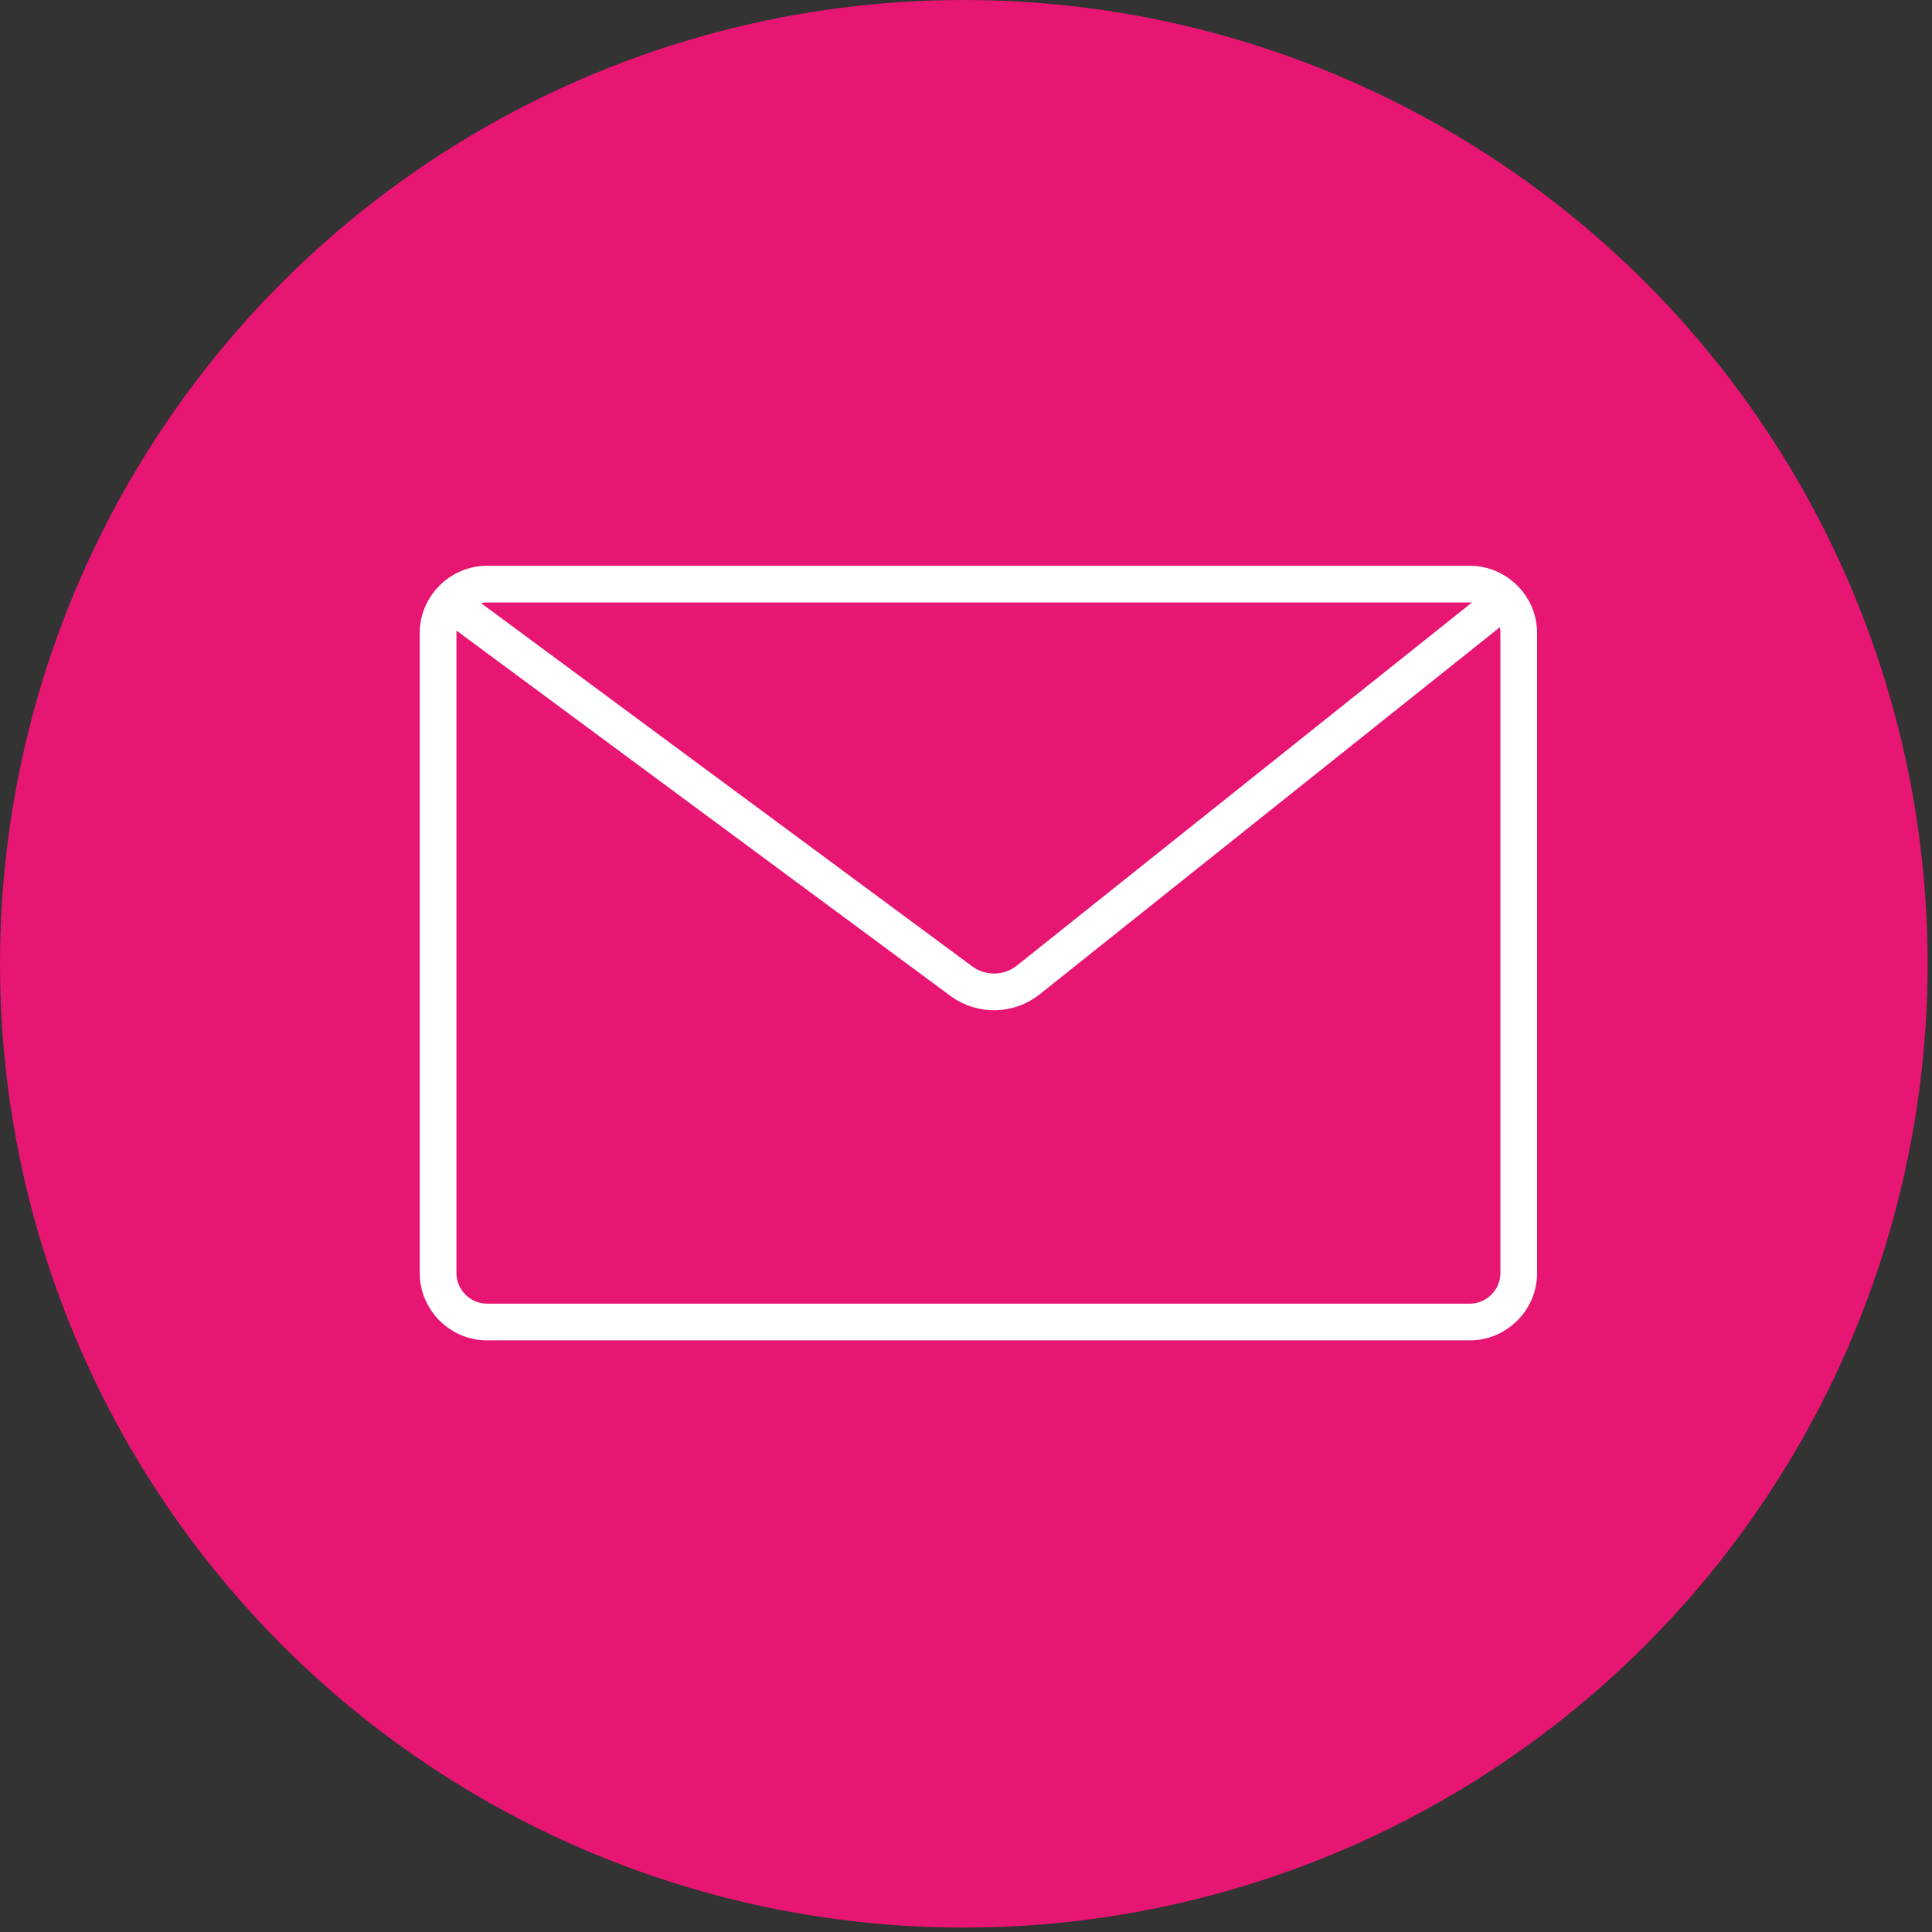
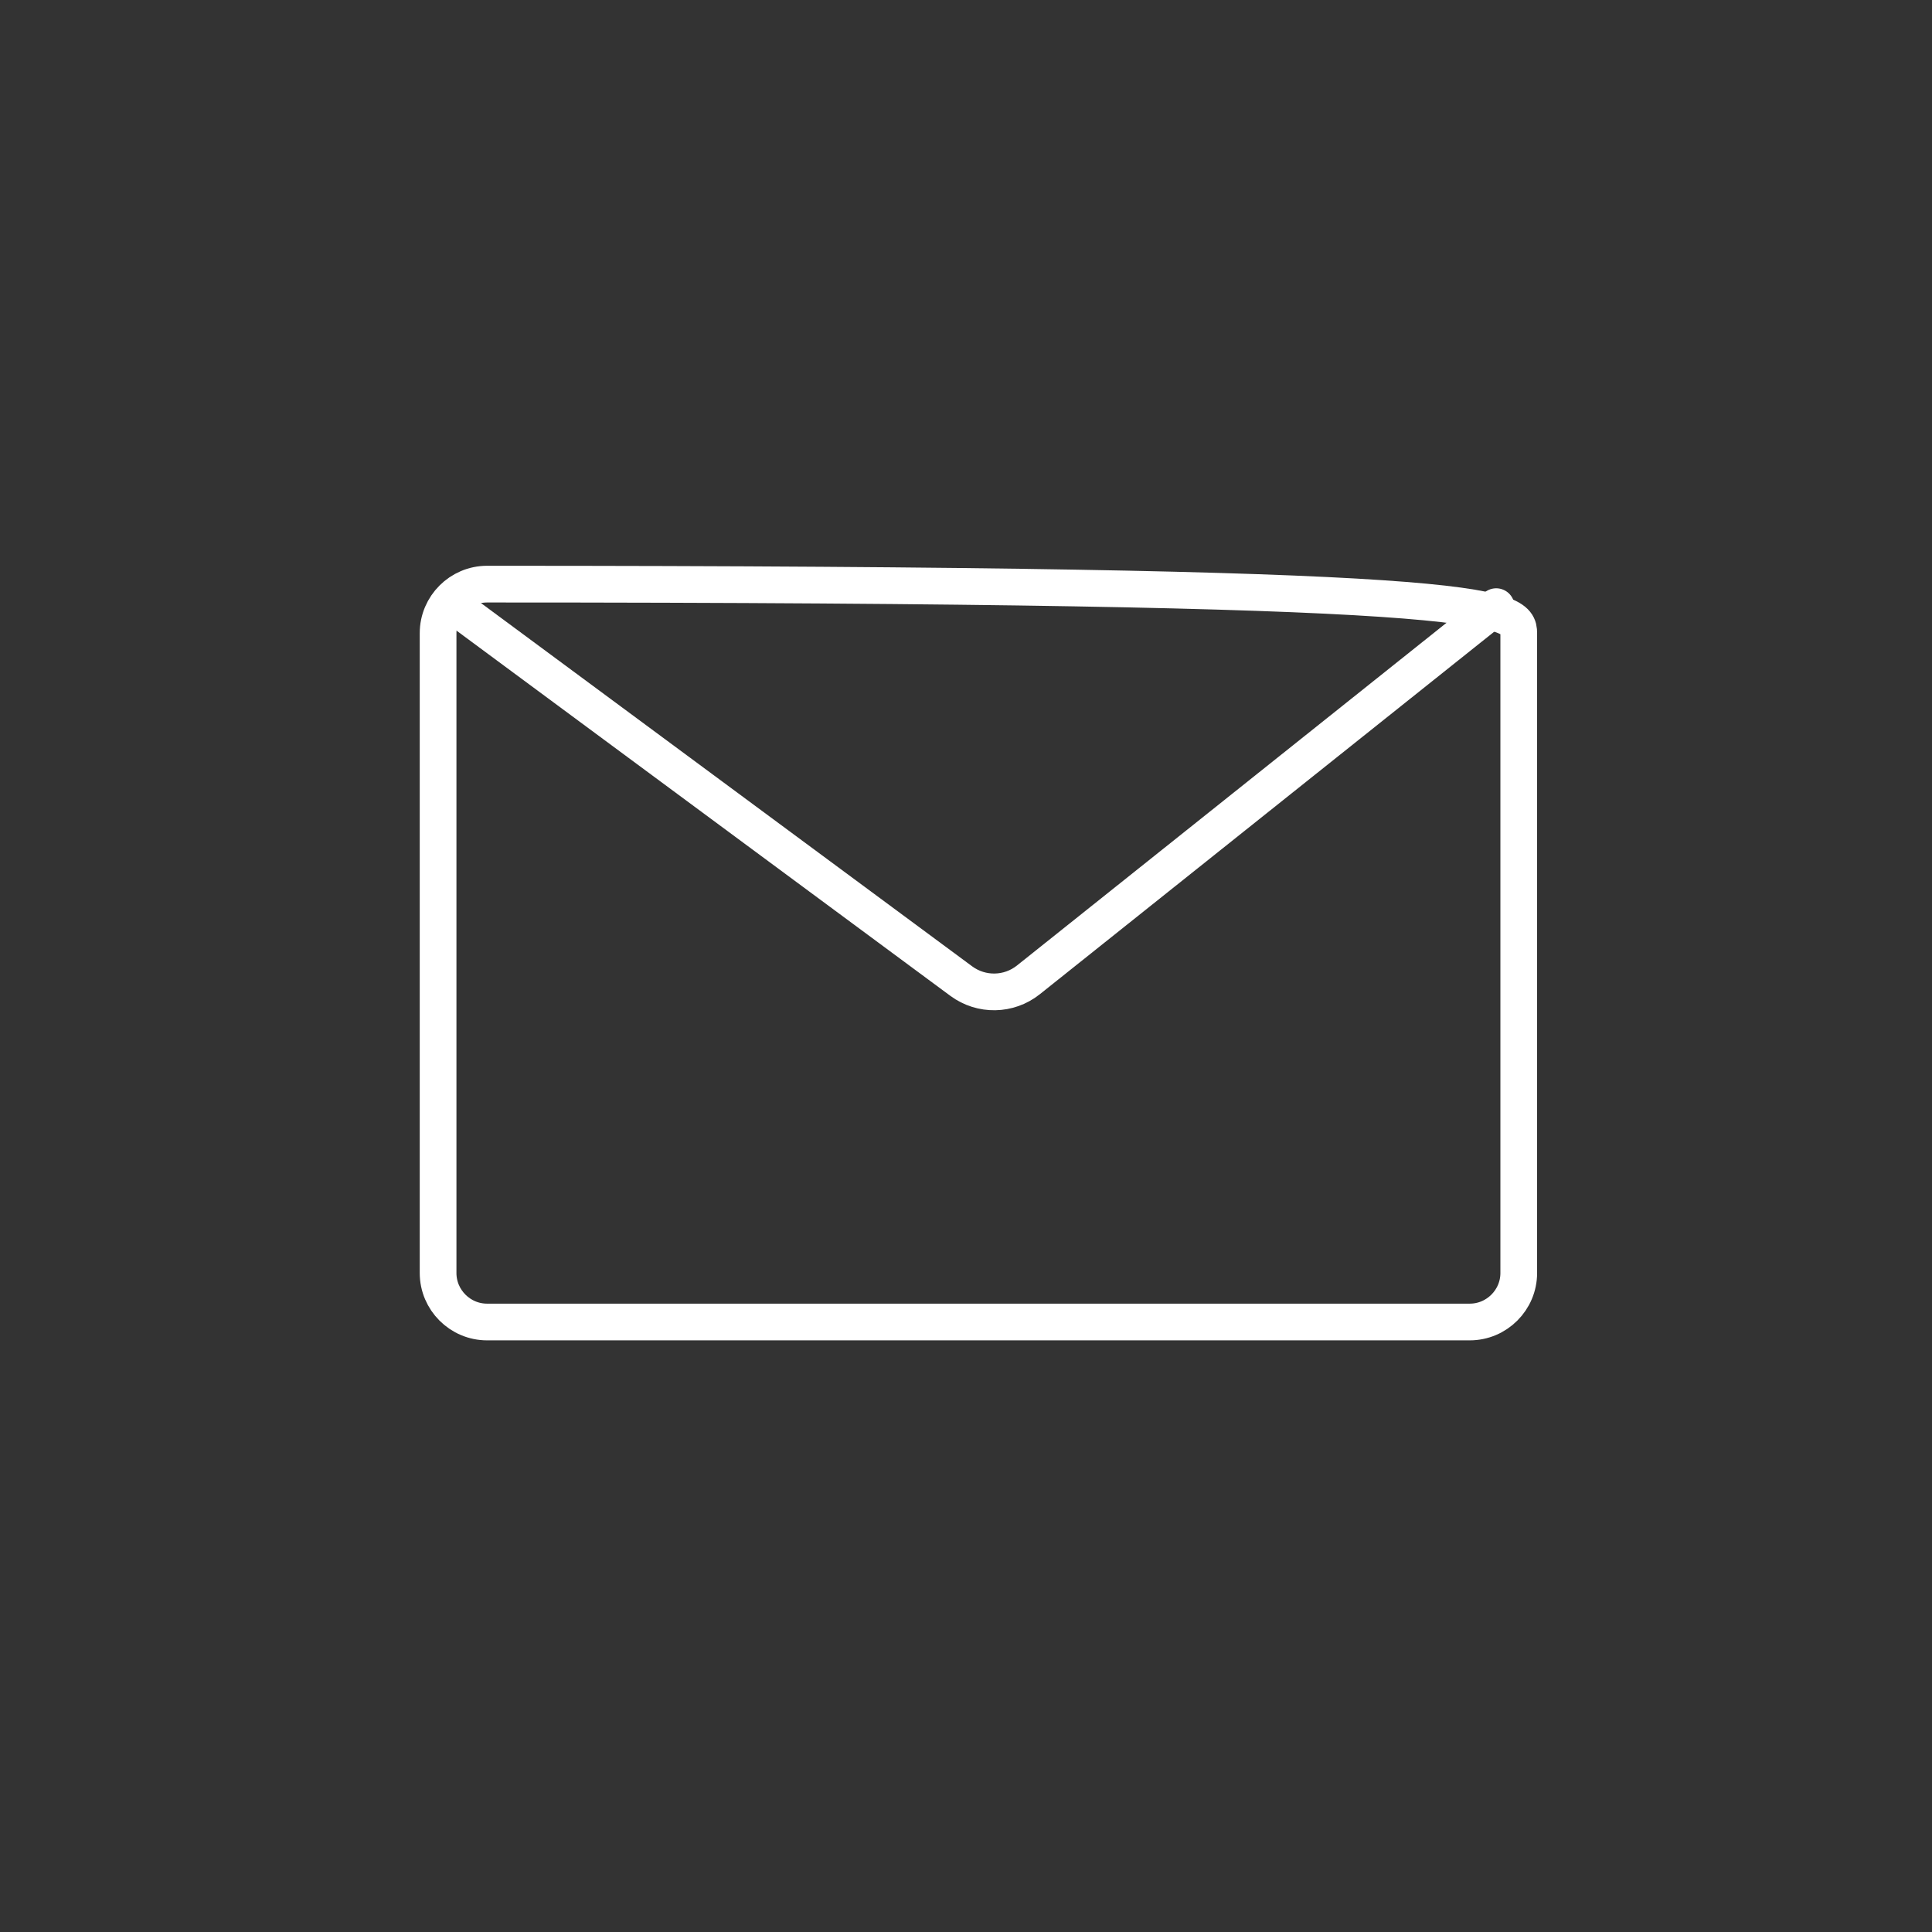
<svg xmlns="http://www.w3.org/2000/svg" width="49" height="49" viewBox="0 0 49 49" fill="none">
  <rect x="0" y="0" width="49" height="49" fill="#333333" stroke="none" />
-   <circle cx="24.444" cy="24.444" r="24.444" fill="#E61672" />
-   <path d="M37.277 33.529H12.353C11.67 33.529 11.111 32.97 11.111 32.287V16.058C11.111 15.374 11.67 14.815 12.353 14.815H37.277C37.96 14.815 38.519 15.374 38.519 16.058V32.287C38.519 32.97 37.96 33.529 37.277 33.529Z" stroke="white" stroke-width="0.931" stroke-miterlimit="10" stroke-linecap="round" stroke-linejoin="round" />
+   <path d="M37.277 33.529H12.353C11.67 33.529 11.111 32.97 11.111 32.287V16.058C11.111 15.374 11.67 14.815 12.353 14.815C37.96 14.815 38.519 15.374 38.519 16.058V32.287C38.519 32.97 37.96 33.529 37.277 33.529Z" stroke="white" stroke-width="0.931" stroke-miterlimit="10" stroke-linecap="round" stroke-linejoin="round" />
  <path d="M11.539 15.386L24.38 24.883C24.889 25.259 25.587 25.247 26.082 24.852L37.947 15.386" stroke="white" stroke-width="0.931" stroke-linecap="round" />
</svg>